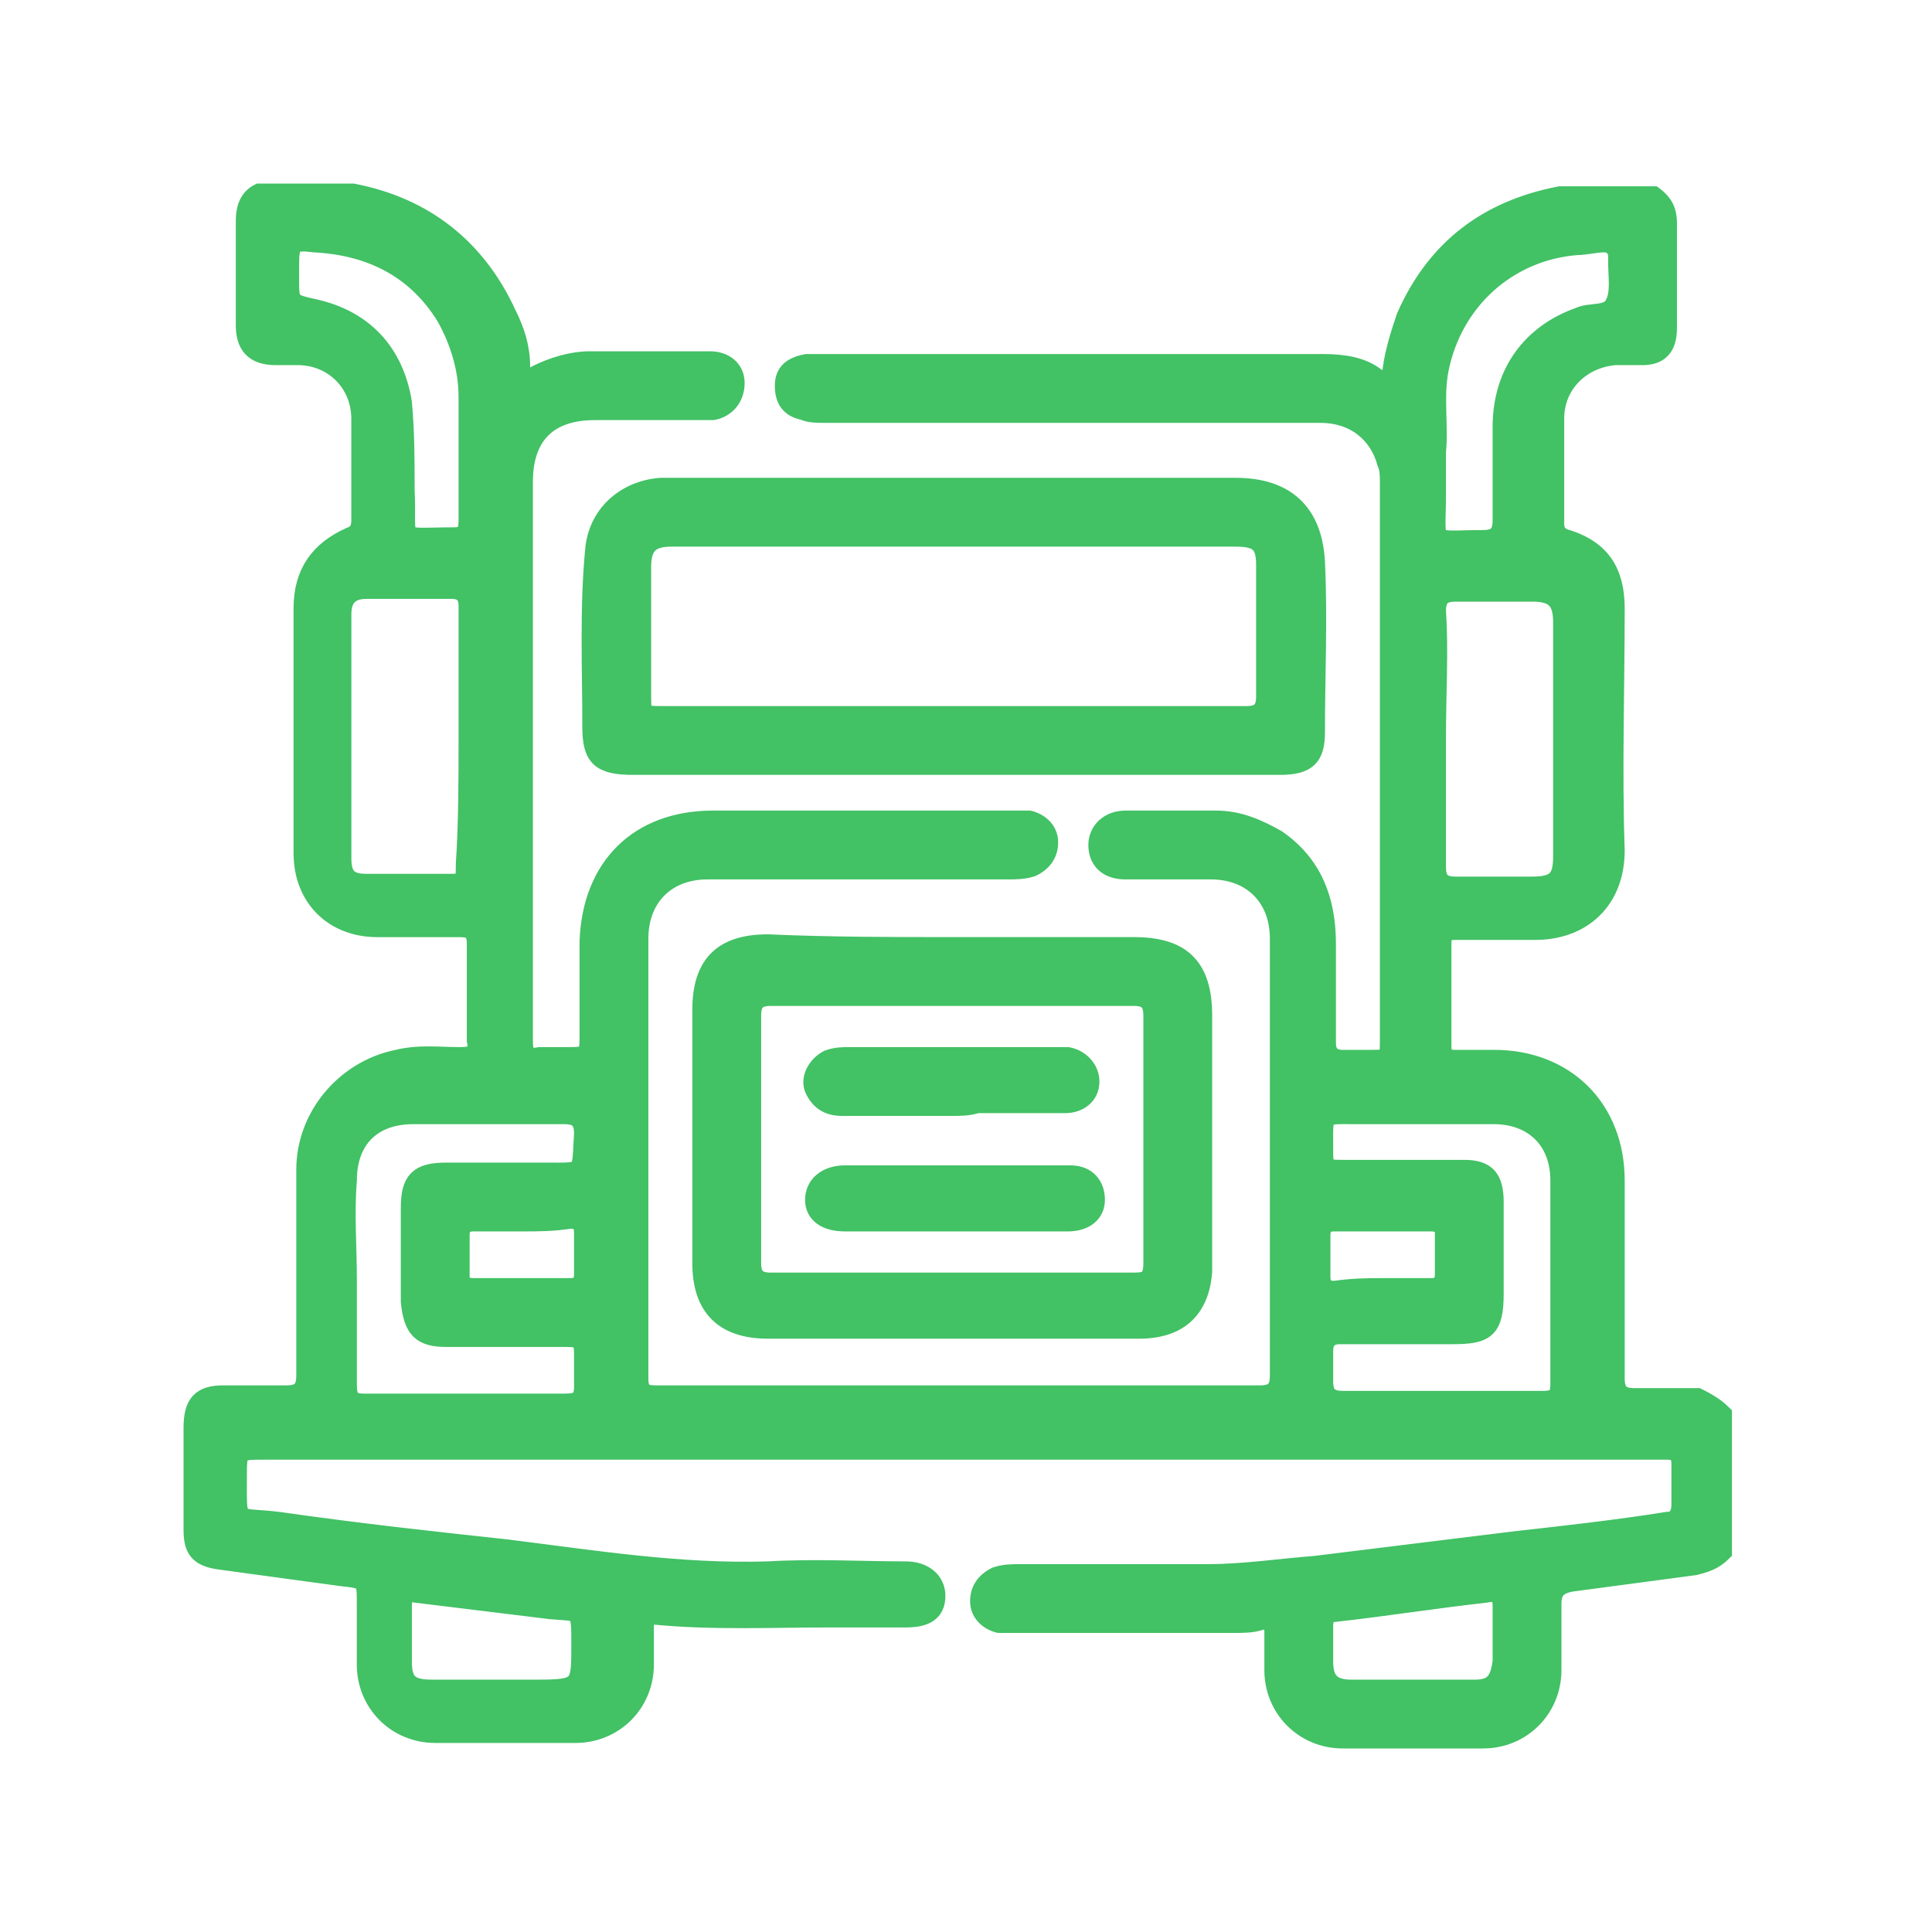
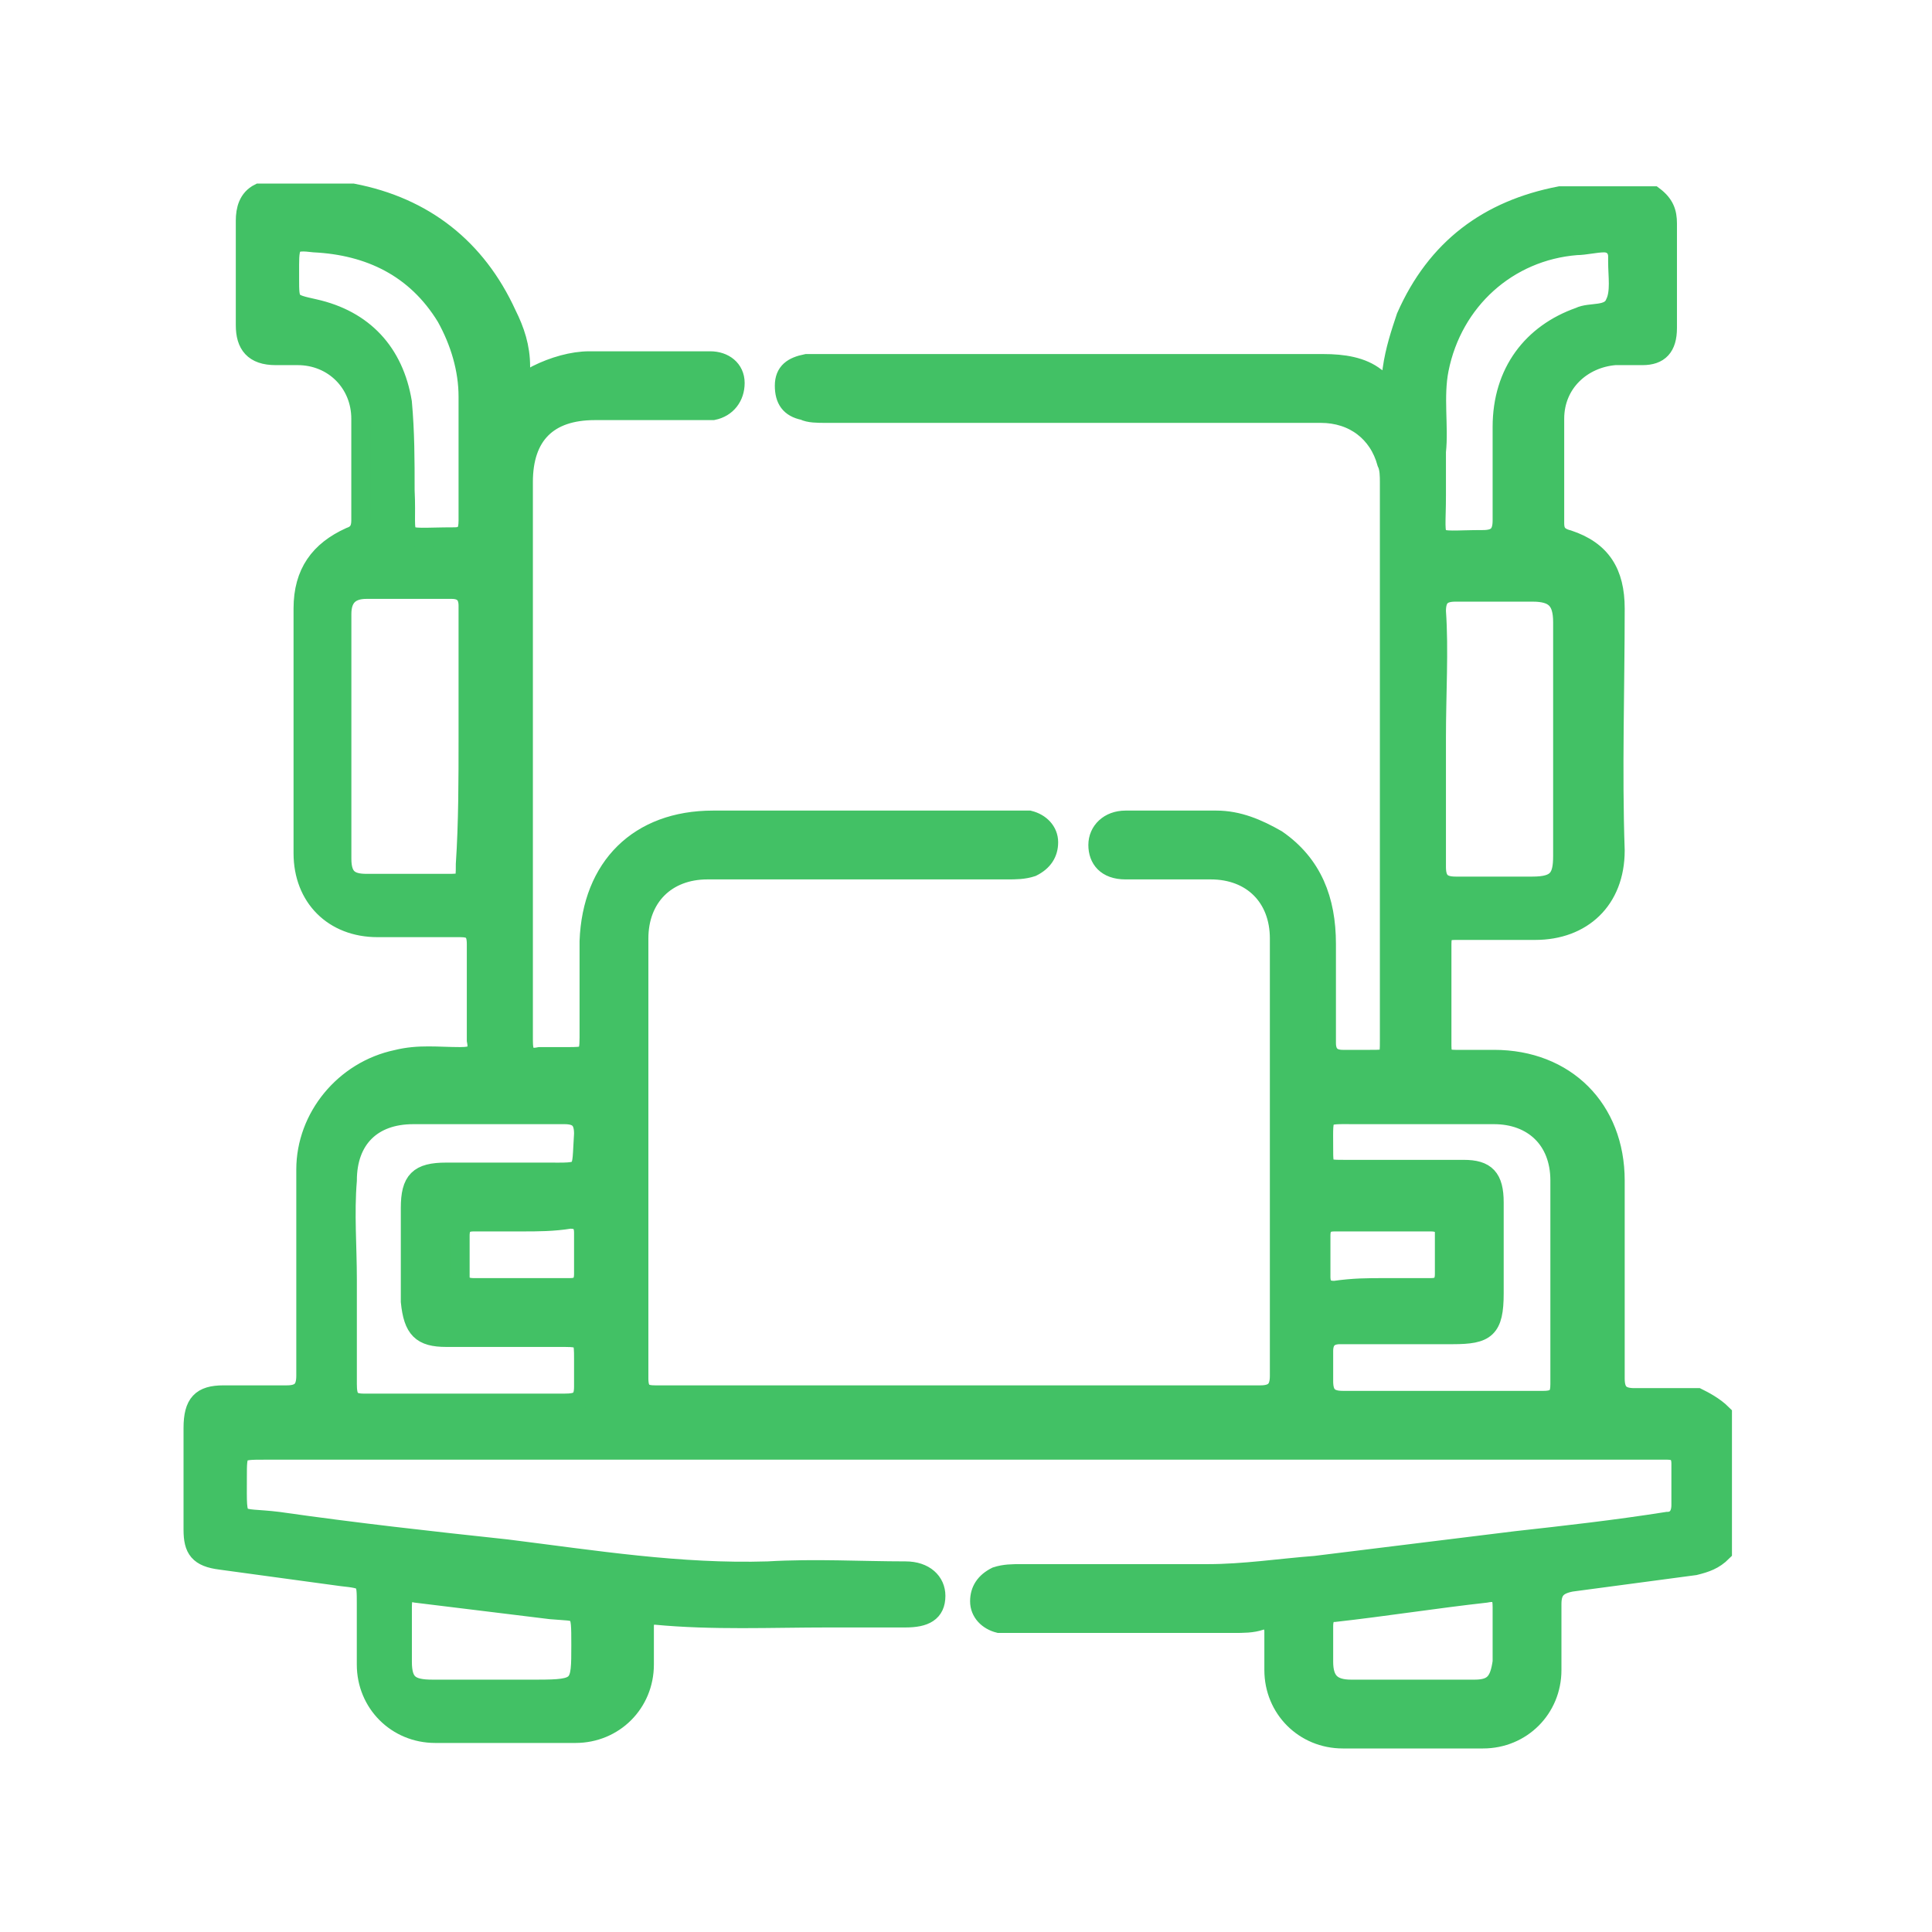
<svg xmlns="http://www.w3.org/2000/svg" width="100" height="100" viewBox="0 0 100 100" fill="none">
  <path d="M89.146 73.203C89.146 75.623 89.146 78.043 89.146 80.32C88.719 80.747 88.292 80.89 87.722 81.032C85.587 81.317 83.452 81.601 81.317 81.886C80.605 82.028 80.32 82.313 80.32 83.025C80.32 84.164 80.32 85.302 80.32 86.441C80.32 88.434 78.754 90 76.762 90C74.342 90 71.922 90 69.502 90C67.509 90 65.943 88.434 65.943 86.441C65.943 85.73 65.943 85.16 65.943 84.448C65.943 84.021 65.658 83.737 65.231 83.879C64.804 84.021 64.377 84.021 63.808 84.021C59.964 84.021 56.121 84.021 52.42 84.021C52.135 84.021 51.851 84.021 51.708 84.021C51.139 83.879 50.712 83.452 50.712 82.883C50.712 82.313 50.996 81.886 51.566 81.601C51.993 81.459 52.42 81.459 52.847 81.459C56.121 81.459 59.253 81.459 62.527 81.459C64.377 81.459 66.228 81.174 68.078 81.032C71.495 80.605 75.053 80.178 78.47 79.751C81.032 79.466 83.594 79.181 86.299 78.754C86.726 78.754 87.011 78.47 87.011 77.9C87.011 77.189 87.011 76.477 87.011 75.765C87.011 75.196 86.726 75.053 86.299 75.053C86.014 75.053 85.872 75.053 85.587 75.053C61.673 75.053 37.616 75.053 13.701 75.053C12.278 75.053 12.278 75.053 12.278 76.477C12.278 79.039 12.135 78.47 14.413 78.754C18.399 79.324 22.242 79.751 26.228 80.178C30.783 80.747 35.196 81.459 39.751 81.317C42.171 81.174 44.591 81.317 46.868 81.317C47.865 81.317 48.434 81.886 48.434 82.598C48.434 83.452 47.865 83.737 46.868 83.737C45.587 83.737 44.164 83.737 42.883 83.737C39.893 83.737 36.904 83.879 33.915 83.594C33.488 83.594 33.345 83.737 33.345 84.164C33.345 84.876 33.345 85.445 33.345 86.157C33.345 88.15 31.779 89.715 29.787 89.715C27.367 89.715 24.947 89.715 22.527 89.715C20.534 89.715 18.968 88.15 18.968 86.157C18.968 85.16 18.968 84.021 18.968 83.025C18.968 81.744 18.968 81.744 17.687 81.601C15.552 81.317 13.559 81.032 11.424 80.747C10.285 80.605 10 80.178 10 79.181C10 77.473 10 75.765 10 73.915C10 72.633 10.427 72.206 11.566 72.206C12.705 72.206 13.843 72.206 14.84 72.206C15.552 72.206 15.836 71.922 15.836 71.21C15.836 67.651 15.836 64.093 15.836 60.534C15.836 57.829 17.829 55.409 20.534 54.84C21.673 54.555 22.669 54.697 23.808 54.697C24.52 54.697 24.804 54.555 24.662 53.843C24.662 52.135 24.662 50.569 24.662 48.861C24.662 48.15 24.377 48.007 23.808 48.007C22.384 48.007 20.961 48.007 19.537 48.007C17.26 48.007 15.694 46.441 15.694 44.164C15.694 39.893 15.694 35.765 15.694 31.495C15.694 29.644 16.548 28.505 18.114 27.794C18.541 27.651 18.683 27.366 18.683 26.939C18.683 25.231 18.683 23.381 18.683 21.673C18.683 19.822 17.26 18.399 15.409 18.399C14.982 18.399 14.697 18.399 14.271 18.399C13.132 18.399 12.705 17.829 12.705 16.833C12.705 14.982 12.705 13.274 12.705 11.424C12.705 10.854 12.847 10.285 13.416 10C14.982 10 16.69 10 18.256 10C21.957 10.712 24.662 12.847 26.228 16.263C26.655 17.117 26.939 17.971 26.939 18.968C26.939 19.537 27.082 19.822 27.794 19.395C28.648 18.968 29.644 18.683 30.498 18.683C31.352 18.683 32.349 18.683 33.203 18.683C34.342 18.683 35.623 18.683 36.762 18.683C37.473 18.683 38.043 19.11 38.043 19.822C38.043 20.534 37.616 21.103 36.904 21.245C36.619 21.245 36.334 21.245 36.192 21.245C34.342 21.245 32.633 21.245 30.783 21.245C28.363 21.245 27.082 22.527 27.082 24.947C27.082 32.206 27.082 39.324 27.082 46.584C27.082 49.004 27.082 51.423 27.082 53.843C27.082 54.555 27.224 54.84 27.936 54.697C28.363 54.697 28.932 54.697 29.359 54.697C30.356 54.697 30.498 54.697 30.498 53.701C30.498 51.993 30.498 50.427 30.498 48.719C30.641 44.875 33.06 42.456 36.904 42.456C42.029 42.456 47.153 42.456 52.278 42.456C52.562 42.456 52.847 42.456 53.274 42.456C53.843 42.598 54.27 43.025 54.27 43.594C54.27 44.164 53.986 44.591 53.416 44.876C52.989 45.018 52.562 45.018 52.135 45.018C47.011 45.018 41.744 45.018 36.619 45.018C34.484 45.018 33.06 46.441 33.06 48.577C33.06 56.121 33.06 63.666 33.06 71.352C33.06 72.064 33.345 72.206 33.915 72.206C44.306 72.206 54.84 72.206 65.231 72.206C65.943 72.206 66.228 71.922 66.228 71.21C66.228 63.666 66.228 56.121 66.228 48.577C66.228 46.441 64.804 45.018 62.669 45.018C61.246 45.018 59.822 45.018 58.256 45.018C57.26 45.018 56.833 44.448 56.833 43.737C56.833 43.025 57.402 42.456 58.256 42.456C59.822 42.456 61.388 42.456 62.954 42.456C64.093 42.456 65.089 42.883 66.085 43.452C67.936 44.733 68.648 46.584 68.648 48.861C68.648 50.569 68.648 52.278 68.648 53.986C68.648 54.555 68.932 54.84 69.502 54.84C69.929 54.84 70.498 54.84 70.925 54.84C71.922 54.84 71.922 54.84 71.922 53.843C71.922 44.164 71.922 34.626 71.922 24.947C71.922 24.662 71.922 24.235 71.779 23.95C71.352 22.384 70.071 21.388 68.363 21.388C59.822 21.388 51.281 21.388 42.74 21.388C42.313 21.388 41.886 21.388 41.601 21.245C40.89 21.103 40.605 20.676 40.605 19.964C40.605 19.253 41.032 18.968 41.744 18.826C41.886 18.826 42.171 18.826 42.313 18.826C50.996 18.826 59.68 18.826 68.505 18.826C69.502 18.826 70.498 18.968 71.21 19.537C71.922 19.964 72.064 19.68 72.064 19.11C72.206 18.114 72.491 17.26 72.776 16.406C74.342 12.847 77.046 10.854 80.747 10.142C82.313 10.142 84.021 10.142 85.587 10.142C86.157 10.569 86.299 10.996 86.299 11.566C86.299 13.416 86.299 15.124 86.299 16.975C86.299 17.971 85.872 18.399 85.018 18.399C84.591 18.399 84.021 18.399 83.594 18.399C81.886 18.541 80.463 19.822 80.463 21.673C80.463 23.523 80.463 25.231 80.463 27.082C80.463 27.509 80.605 27.794 81.174 27.936C82.883 28.505 83.594 29.644 83.594 31.495C83.594 35.623 83.452 39.893 83.594 44.021C83.594 46.584 81.886 48.15 79.466 48.15C78.043 48.15 76.619 48.15 75.338 48.15C74.769 48.15 74.626 48.292 74.626 48.861C74.626 50.569 74.626 52.42 74.626 54.128C74.626 54.697 74.769 54.84 75.338 54.84C76.05 54.84 76.619 54.84 77.331 54.84C81.032 54.84 83.594 57.402 83.594 61.103C83.594 64.52 83.594 67.936 83.594 71.352C83.594 72.064 83.879 72.349 84.591 72.349C85.73 72.349 86.726 72.349 87.865 72.349C88.15 72.491 88.719 72.776 89.146 73.203ZM17.971 66.228C17.971 68.078 17.971 69.787 17.971 71.637C17.971 72.349 18.114 72.633 18.826 72.633C22.242 72.633 25.801 72.633 29.217 72.633C29.929 72.633 30.213 72.491 30.213 71.779C30.213 71.352 30.213 70.783 30.213 70.356C30.213 69.359 30.213 69.217 29.217 69.217C27.224 69.217 25.231 69.217 23.096 69.217C21.815 69.217 21.388 68.79 21.246 67.367C21.246 65.801 21.246 64.093 21.246 62.527C21.246 61.103 21.673 60.676 23.096 60.676C24.804 60.676 26.512 60.676 28.221 60.676C30.356 60.676 30.071 60.819 30.213 58.683C30.213 57.971 29.929 57.687 29.217 57.687C26.655 57.687 24.093 57.687 21.388 57.687C19.253 57.687 17.971 58.968 17.971 61.103C17.829 62.811 17.971 64.52 17.971 66.228ZM80.747 66.228C80.747 64.662 80.747 62.954 80.747 61.388C80.747 61.246 80.747 61.246 80.747 61.103C80.747 58.968 79.324 57.687 77.331 57.687C74.911 57.687 72.633 57.687 70.213 57.687C68.363 57.687 68.505 57.544 68.505 59.395C68.505 60.534 68.505 60.534 69.644 60.534C71.637 60.534 73.772 60.534 75.765 60.534C76.904 60.534 77.331 60.961 77.331 62.242C77.331 63.808 77.331 65.374 77.331 66.939C77.331 68.79 76.904 69.075 75.196 69.075C73.203 69.075 71.352 69.075 69.359 69.075C68.79 69.075 68.505 69.359 68.505 69.929C68.505 70.498 68.505 70.925 68.505 71.495C68.505 72.206 68.79 72.491 69.502 72.491C72.918 72.491 76.477 72.491 79.893 72.491C80.605 72.491 80.747 72.206 80.747 71.637C80.747 69.929 80.747 68.078 80.747 66.228ZM74.342 38.185C74.342 40.463 74.342 42.598 74.342 44.876C74.342 45.587 74.626 45.872 75.338 45.872C76.619 45.872 78.043 45.872 79.324 45.872C80.605 45.872 80.89 45.445 80.89 44.306C80.89 42.74 80.89 41.317 80.89 39.751C80.89 37.189 80.89 34.769 80.89 32.206C80.89 31.068 80.463 30.641 79.324 30.641C78.043 30.641 76.619 30.641 75.338 30.641C74.626 30.641 74.342 30.925 74.342 31.637C74.484 33.63 74.342 35.907 74.342 38.185ZM24.235 38.185C24.235 35.907 24.235 33.63 24.235 31.352C24.235 30.783 23.95 30.498 23.381 30.498C21.957 30.498 20.534 30.498 18.968 30.498C18.114 30.498 17.687 30.925 17.687 31.779C17.687 36.05 17.687 40.178 17.687 44.448C17.687 45.445 18.114 45.73 18.968 45.73C20.392 45.73 21.673 45.73 23.096 45.73C24.093 45.73 24.093 45.73 24.093 44.733C24.235 42.598 24.235 40.32 24.235 38.185ZM74.342 23.381C74.342 24.377 74.342 24.947 74.342 25.658C74.342 28.363 73.915 27.936 76.762 27.936C77.473 27.936 77.758 27.651 77.758 26.939C77.758 25.374 77.758 23.666 77.758 22.1C77.758 19.253 79.324 17.26 81.744 16.406C82.313 16.121 83.31 16.406 83.594 15.694C83.879 15.125 83.737 14.271 83.737 13.559C83.737 13.416 83.737 13.416 83.737 13.274C83.737 12.847 83.452 12.562 83.025 12.562C82.598 12.562 82.028 12.705 81.602 12.705C78.043 12.989 75.196 15.552 74.484 19.11C74.199 20.534 74.484 22.1 74.342 23.381ZM24.235 23.523C24.235 22.527 24.235 21.53 24.235 20.534C24.235 19.11 23.808 17.687 23.096 16.406C21.53 13.843 19.11 12.705 16.263 12.562C15.125 12.42 14.982 12.562 14.982 13.701C14.982 13.986 14.982 14.271 14.982 14.413C14.982 15.694 14.982 15.694 16.263 15.979C18.826 16.548 20.392 18.256 20.819 20.819C20.961 22.384 20.961 23.808 20.961 25.374C21.103 28.221 20.392 27.794 23.523 27.794C24.093 27.794 24.235 27.509 24.235 26.939C24.235 25.943 24.235 24.804 24.235 23.523ZM25.516 87.438C26.228 87.438 27.082 87.438 27.794 87.438C30.071 87.438 30.071 87.295 30.071 85.16C30.071 83.167 30.071 83.452 28.505 83.31C26.228 83.025 23.808 82.74 21.53 82.456C20.961 82.313 20.819 82.598 20.819 83.167C20.819 84.164 20.819 85.018 20.819 86.014C20.819 87.153 21.246 87.438 22.384 87.438C23.381 87.438 24.52 87.438 25.516 87.438ZM73.061 87.438C74.199 87.438 75.196 87.438 76.335 87.438C77.331 87.438 77.616 87.011 77.758 86.014C77.758 85.018 77.758 84.164 77.758 83.167C77.758 82.598 77.616 82.313 76.904 82.456C74.342 82.74 71.637 83.167 69.075 83.452C68.648 83.452 68.505 83.737 68.505 84.164C68.505 84.733 68.505 85.445 68.505 86.014C68.505 87.011 68.932 87.438 69.929 87.438C70.925 87.438 72.064 87.438 73.061 87.438ZM27.082 63.238C26.228 63.238 25.374 63.238 24.52 63.238C24.093 63.238 23.808 63.381 23.808 63.95C23.808 64.662 23.808 65.374 23.808 66.085C23.808 66.513 24.093 66.655 24.52 66.655C26.228 66.655 27.794 66.655 29.502 66.655C29.929 66.655 30.213 66.513 30.213 65.943C30.213 65.231 30.213 64.52 30.213 63.808C30.213 63.238 29.929 63.096 29.502 63.096C28.648 63.238 27.794 63.238 27.082 63.238ZM71.637 66.655C72.491 66.655 73.345 66.655 74.057 66.655C74.484 66.655 74.769 66.513 74.769 65.943C74.769 65.231 74.769 64.52 74.769 63.808C74.769 63.381 74.484 63.238 74.057 63.238C72.349 63.238 70.783 63.238 69.075 63.238C68.648 63.238 68.363 63.381 68.363 63.95C68.363 64.662 68.363 65.374 68.363 66.085C68.363 66.655 68.648 66.797 69.075 66.797C70.071 66.655 70.783 66.655 71.637 66.655Z" fill="#42C165" stroke="#42C165" />
-   <path d="M49.288 39.608C43.737 39.608 38.328 39.608 32.776 39.608C31.068 39.608 30.641 39.181 30.641 37.616C30.641 34.626 30.498 31.495 30.783 28.505C30.925 26.655 32.349 25.374 34.2 25.231C34.484 25.231 34.627 25.231 34.911 25.231C44.591 25.231 54.271 25.231 63.95 25.231C66.513 25.231 67.936 26.512 68.079 29.075C68.221 32.064 68.079 34.911 68.079 37.9C68.079 39.181 67.651 39.608 66.228 39.608C60.534 39.608 54.84 39.608 49.288 39.608ZM49.288 37.046C54.413 37.046 59.395 37.046 64.52 37.046C65.232 37.046 65.516 36.762 65.516 36.05C65.516 33.772 65.516 31.495 65.516 29.217C65.516 28.078 65.089 27.794 63.95 27.794C54.271 27.794 44.449 27.794 34.769 27.794C33.63 27.794 33.203 28.221 33.203 29.359C33.203 31.495 33.203 33.772 33.203 35.907C33.203 37.046 33.203 37.046 34.342 37.046C39.324 37.046 44.306 37.046 49.288 37.046Z" fill="#42C165" stroke="#42C165" />
-   <path d="M49.288 49.004C52.42 49.004 55.552 49.004 58.683 49.004C61.103 49.004 62.242 50 62.242 52.562C62.242 56.263 62.242 60.107 62.242 63.808C62.242 64.52 62.242 65.089 62.242 65.801C62.1 67.794 60.961 68.79 58.968 68.79C55.552 68.79 52.135 68.79 48.577 68.79C45.587 68.79 42.598 68.79 39.751 68.79C37.473 68.79 36.334 67.651 36.334 65.374C36.334 60.961 36.334 56.69 36.334 52.278C36.334 49.858 37.473 48.861 39.751 48.861C43.025 49.004 46.157 49.004 49.288 49.004ZM49.288 66.37C52.42 66.37 55.552 66.37 58.683 66.37C59.395 66.37 59.68 66.228 59.68 65.374C59.68 61.103 59.68 56.833 59.68 52.562C59.68 51.85 59.395 51.566 58.683 51.566C52.42 51.566 46.157 51.566 39.893 51.566C39.181 51.566 38.897 51.85 38.897 52.562C38.897 56.833 38.897 61.103 38.897 65.374C38.897 66.085 39.181 66.37 39.893 66.37C43.025 66.37 46.157 66.37 49.288 66.37Z" fill="#42C165" stroke="#42C165" />
-   <path d="M49.288 57.26C47.438 57.26 45.445 57.26 43.594 57.26C42.883 57.26 42.456 56.975 42.171 56.406C41.886 55.836 42.313 55.125 42.883 54.84C43.31 54.697 43.594 54.697 44.022 54.697C47.438 54.697 50.997 54.697 54.413 54.697C54.698 54.697 54.982 54.697 55.267 54.697C55.979 54.84 56.406 55.409 56.406 55.979C56.406 56.69 55.836 57.117 55.125 57.117C53.559 57.117 52.135 57.117 50.569 57.117C50.142 57.26 49.715 57.26 49.288 57.26Z" fill="#42C165" stroke="#42C165" />
-   <path d="M49.288 63.238C47.438 63.238 45.587 63.238 43.737 63.238C42.74 63.238 42.171 62.811 42.171 62.1C42.171 61.388 42.74 60.819 43.737 60.819C46.726 60.819 49.573 60.819 52.562 60.819C53.559 60.819 54.413 60.819 55.409 60.819C56.263 60.819 56.691 61.388 56.691 62.1C56.691 62.811 56.121 63.238 55.267 63.238C53.274 63.238 51.281 63.238 49.288 63.238Z" fill="#42C165" stroke="#42C165" />
</svg>